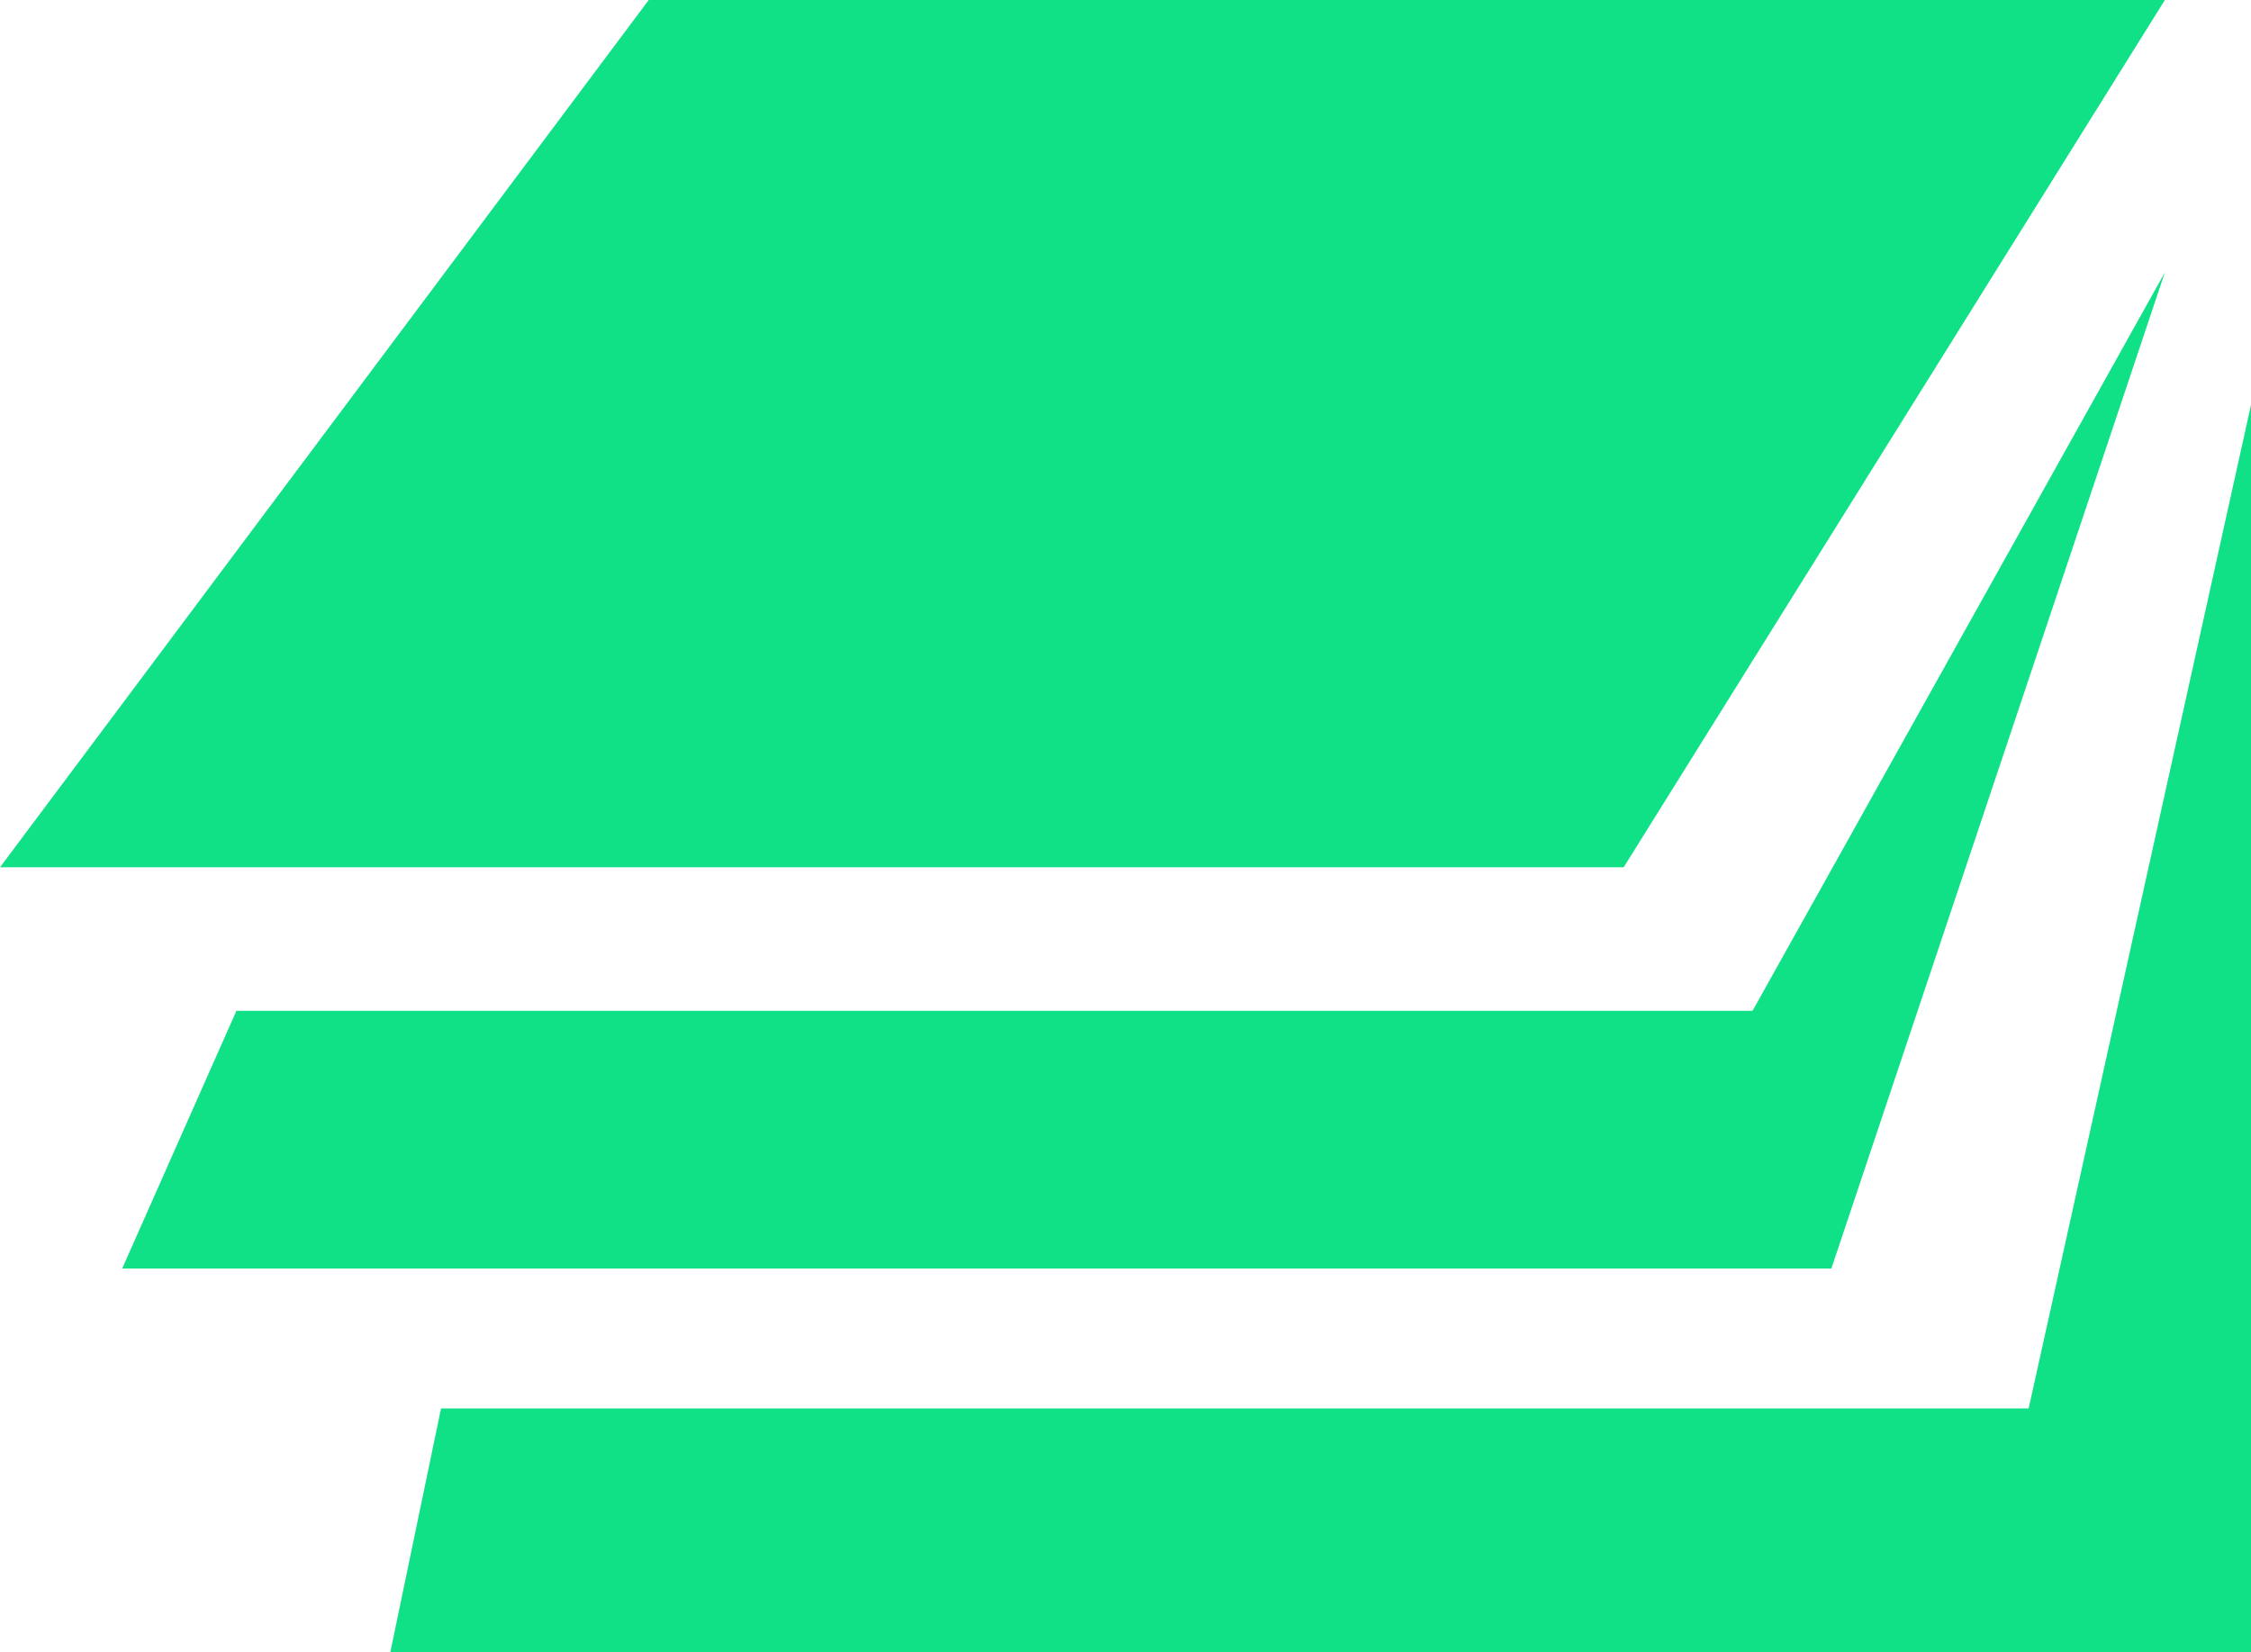
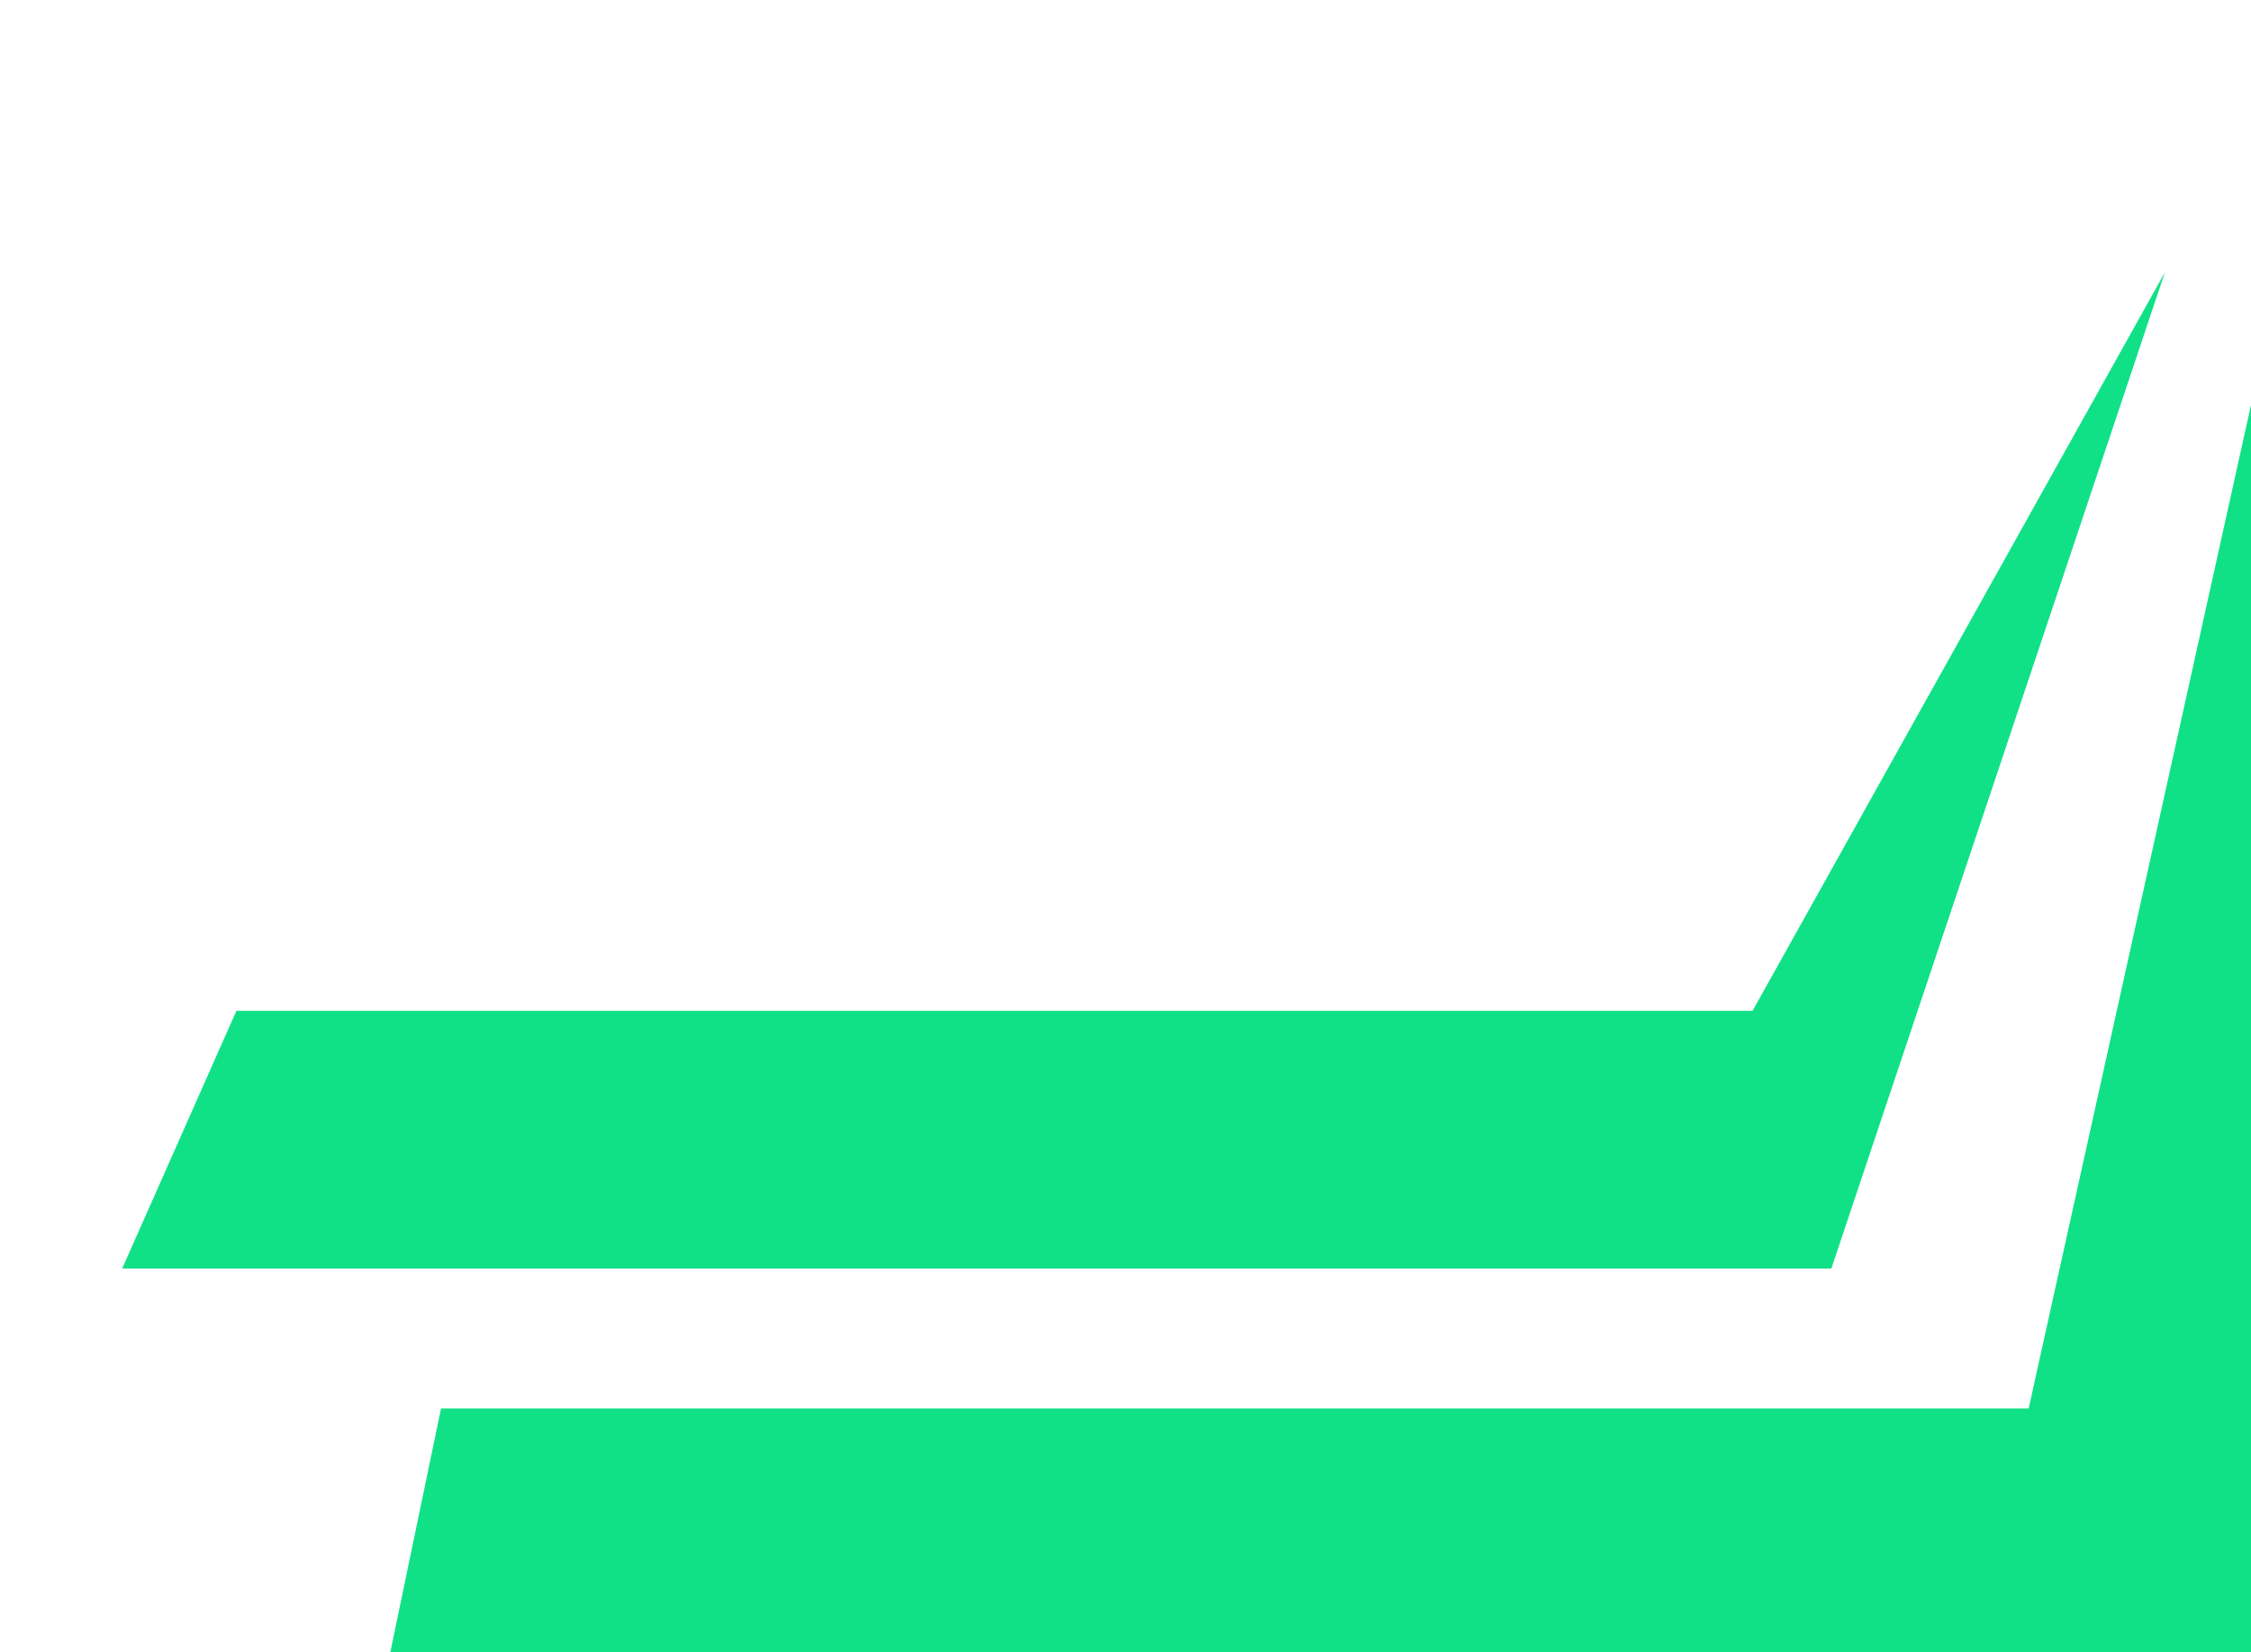
<svg xmlns="http://www.w3.org/2000/svg" viewBox="0 0 36.85 27.05">
  <defs>
    <style>.cls-1{fill:none;}.cls-2{clip-path:url(#clip-path);}.cls-3{fill:#10e187;}</style>
    <clipPath id="clip-path">
-       <rect class="cls-1" width="35.44" height="14.2" />
-     </clipPath>
+       </clipPath>
  </defs>
  <g id="Logo_BeCloud" data-name="Logo BeCloud">
    <g class="cls-2">
      <polygon class="cls-3" points="26.58 14.2 35.44 0 10.62 0 0 14.2 26.58 14.2" />
    </g>
    <polygon class="cls-3" points="2 20.77 29.98 20.77 35.44 4.46 28.69 16.55 3.87 16.55 2 20.77" />
    <polygon class="cls-3" points="6.39 27.05 7.22 23.06 33.21 23.06 36.85 6.63 36.85 27.05 6.39 27.05" />
  </g>
</svg>